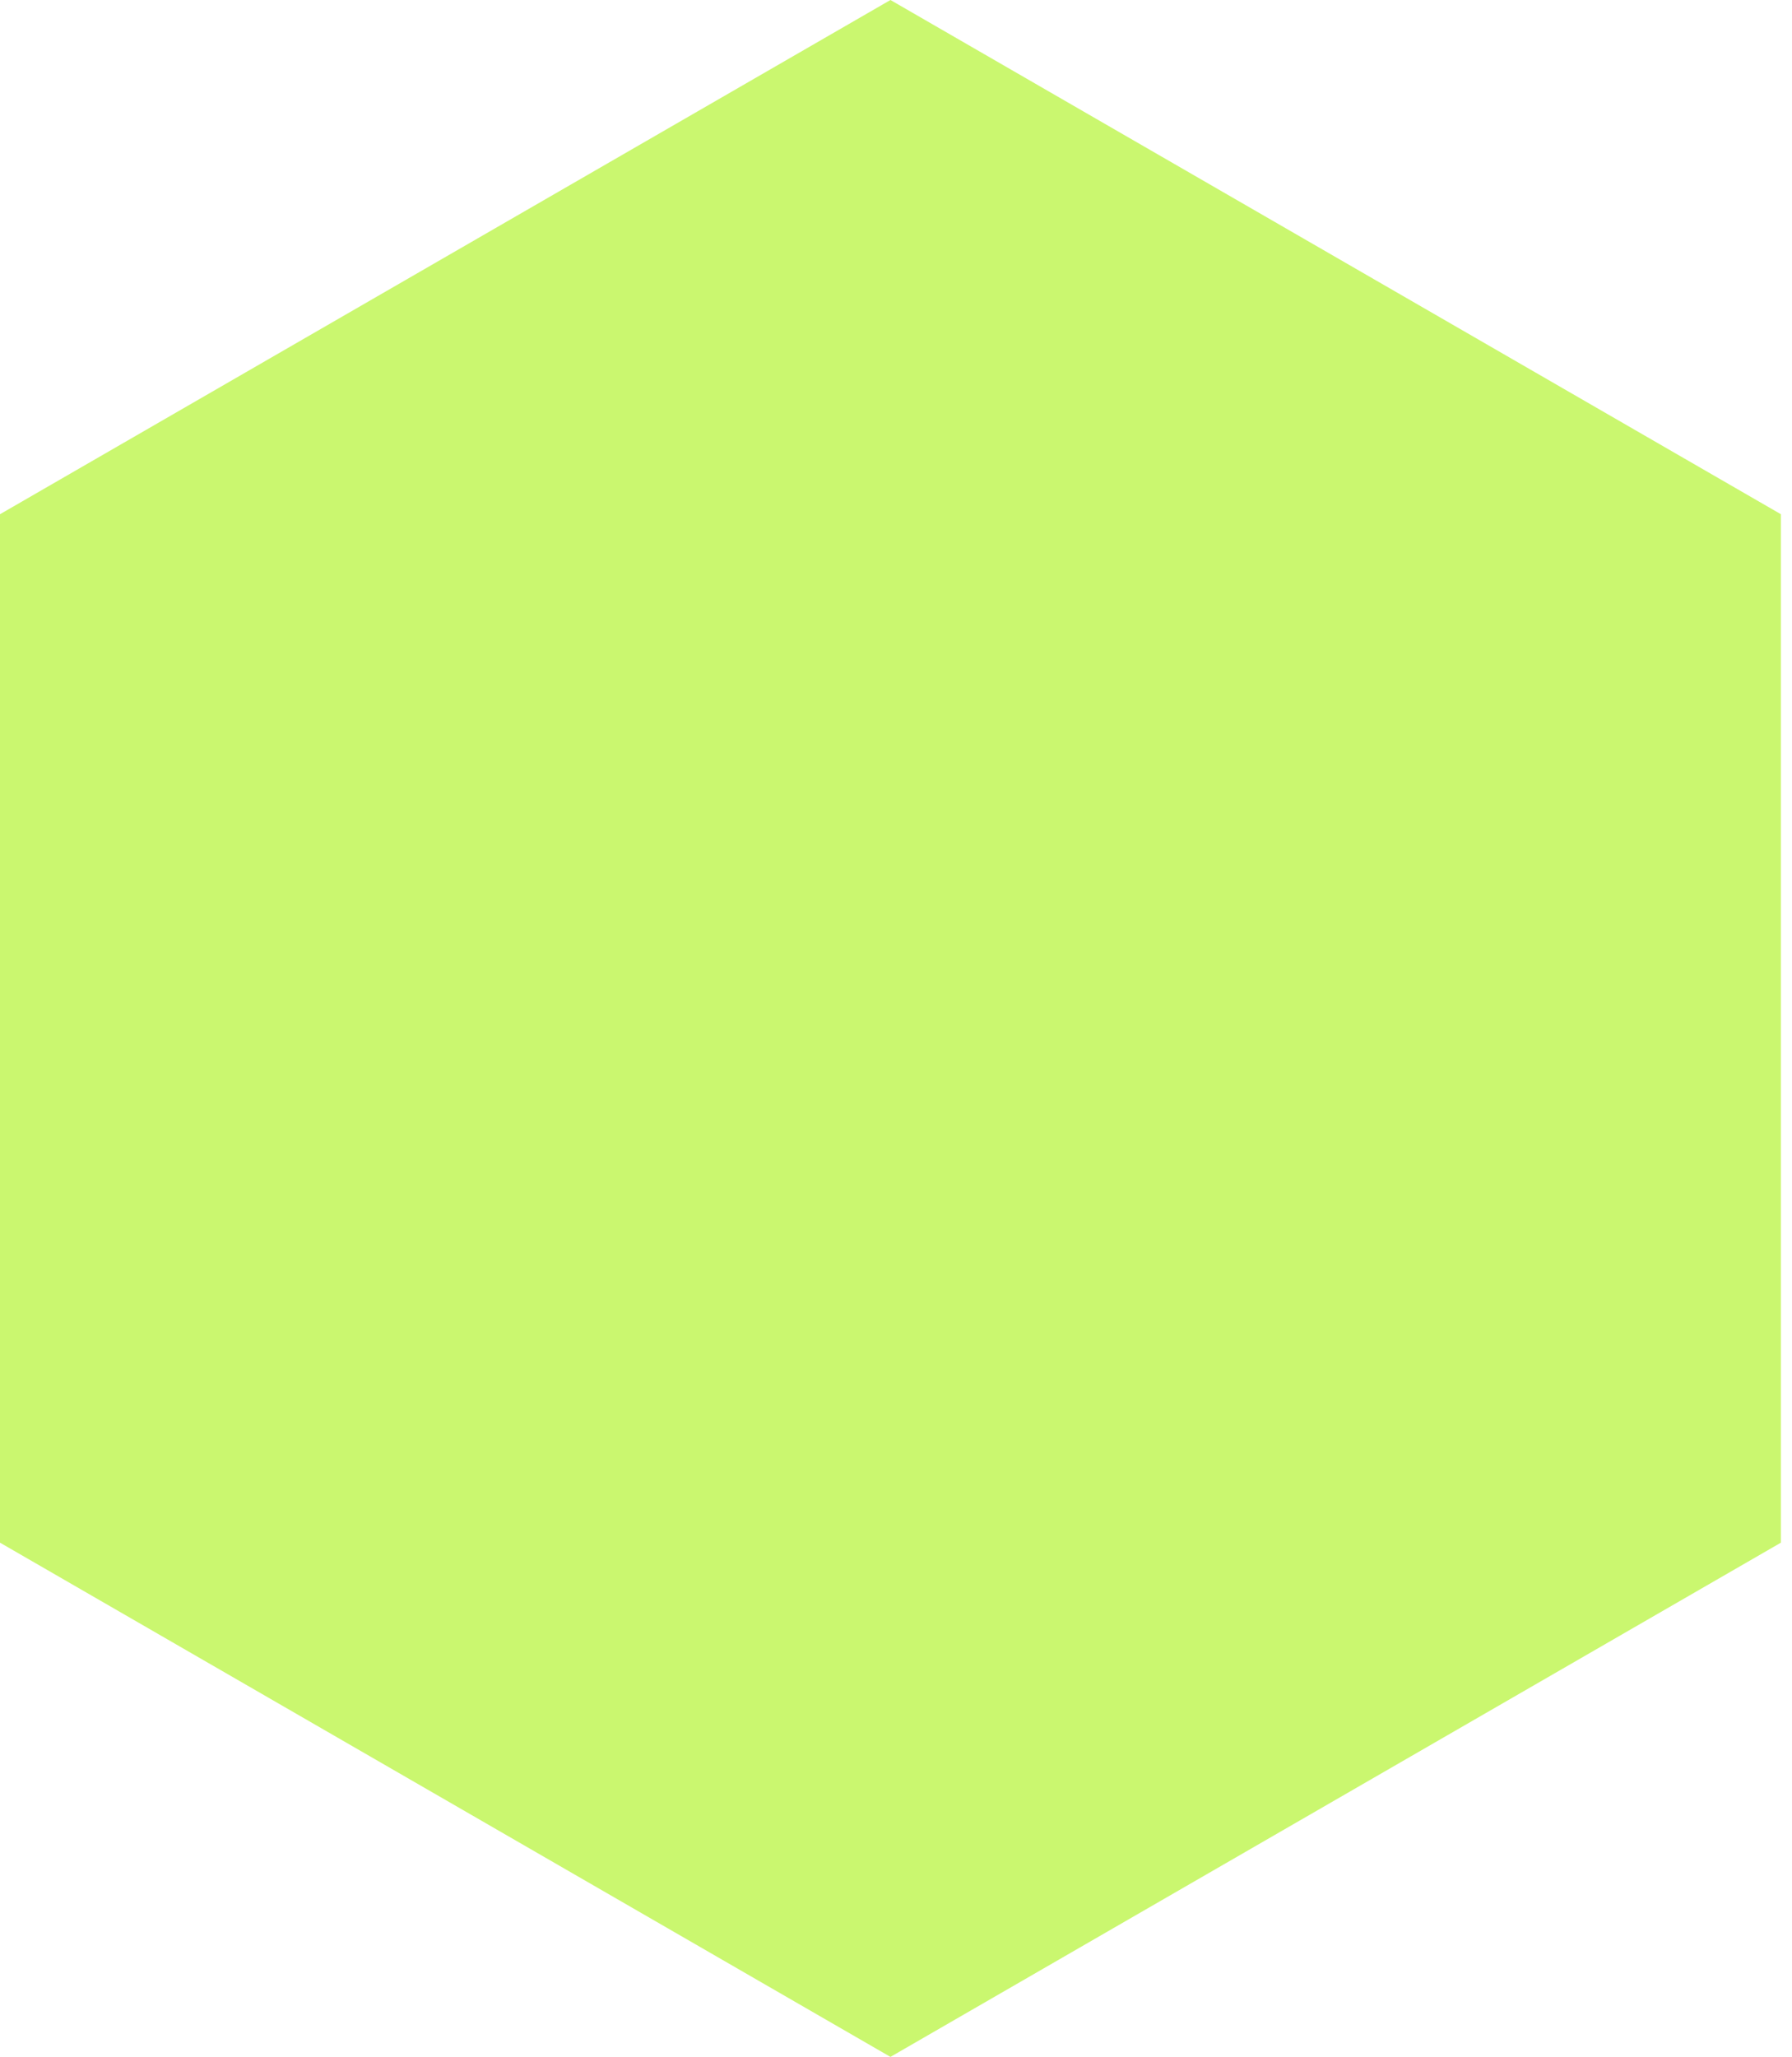
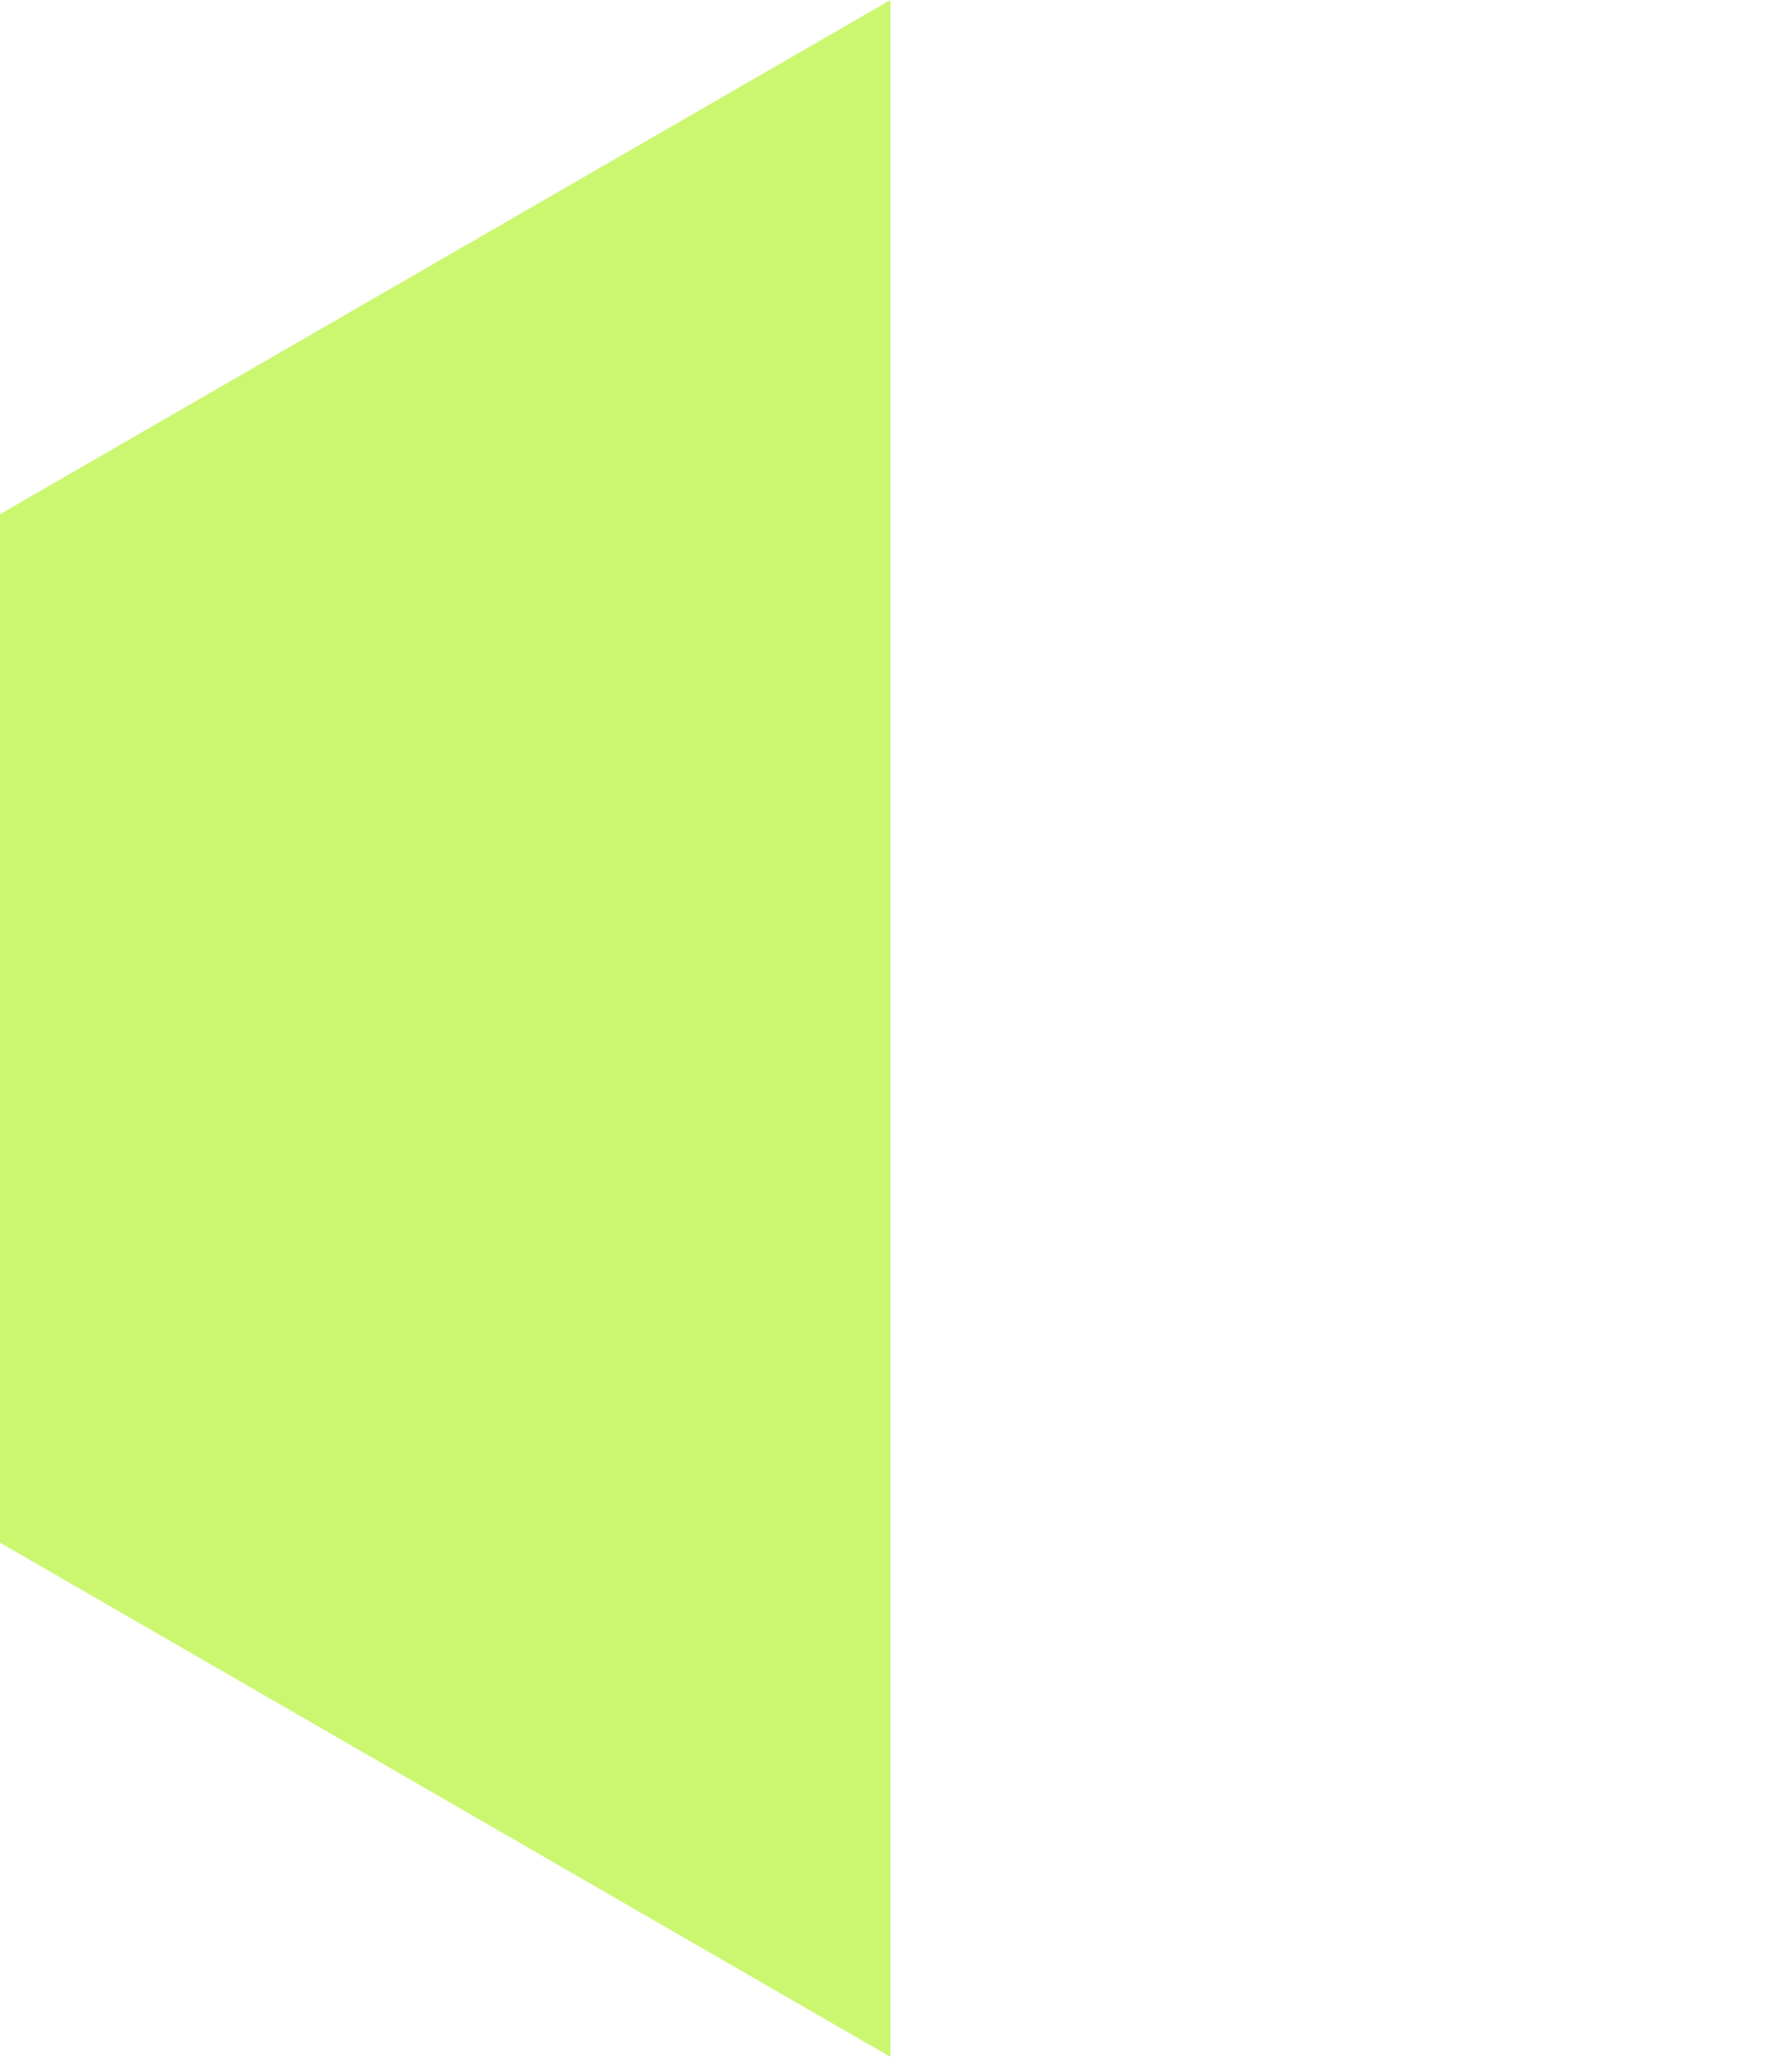
<svg xmlns="http://www.w3.org/2000/svg" width="122" height="140" viewBox="0 0 122 140" fill="none">
-   <path d="M60.622 0L121.244 35V105L60.622 140L0 105V35L60.622 0Z" fill="#CAF76F" />
+   <path d="M60.622 0V105L60.622 140L0 105V35L60.622 0Z" fill="#CAF76F" />
</svg>